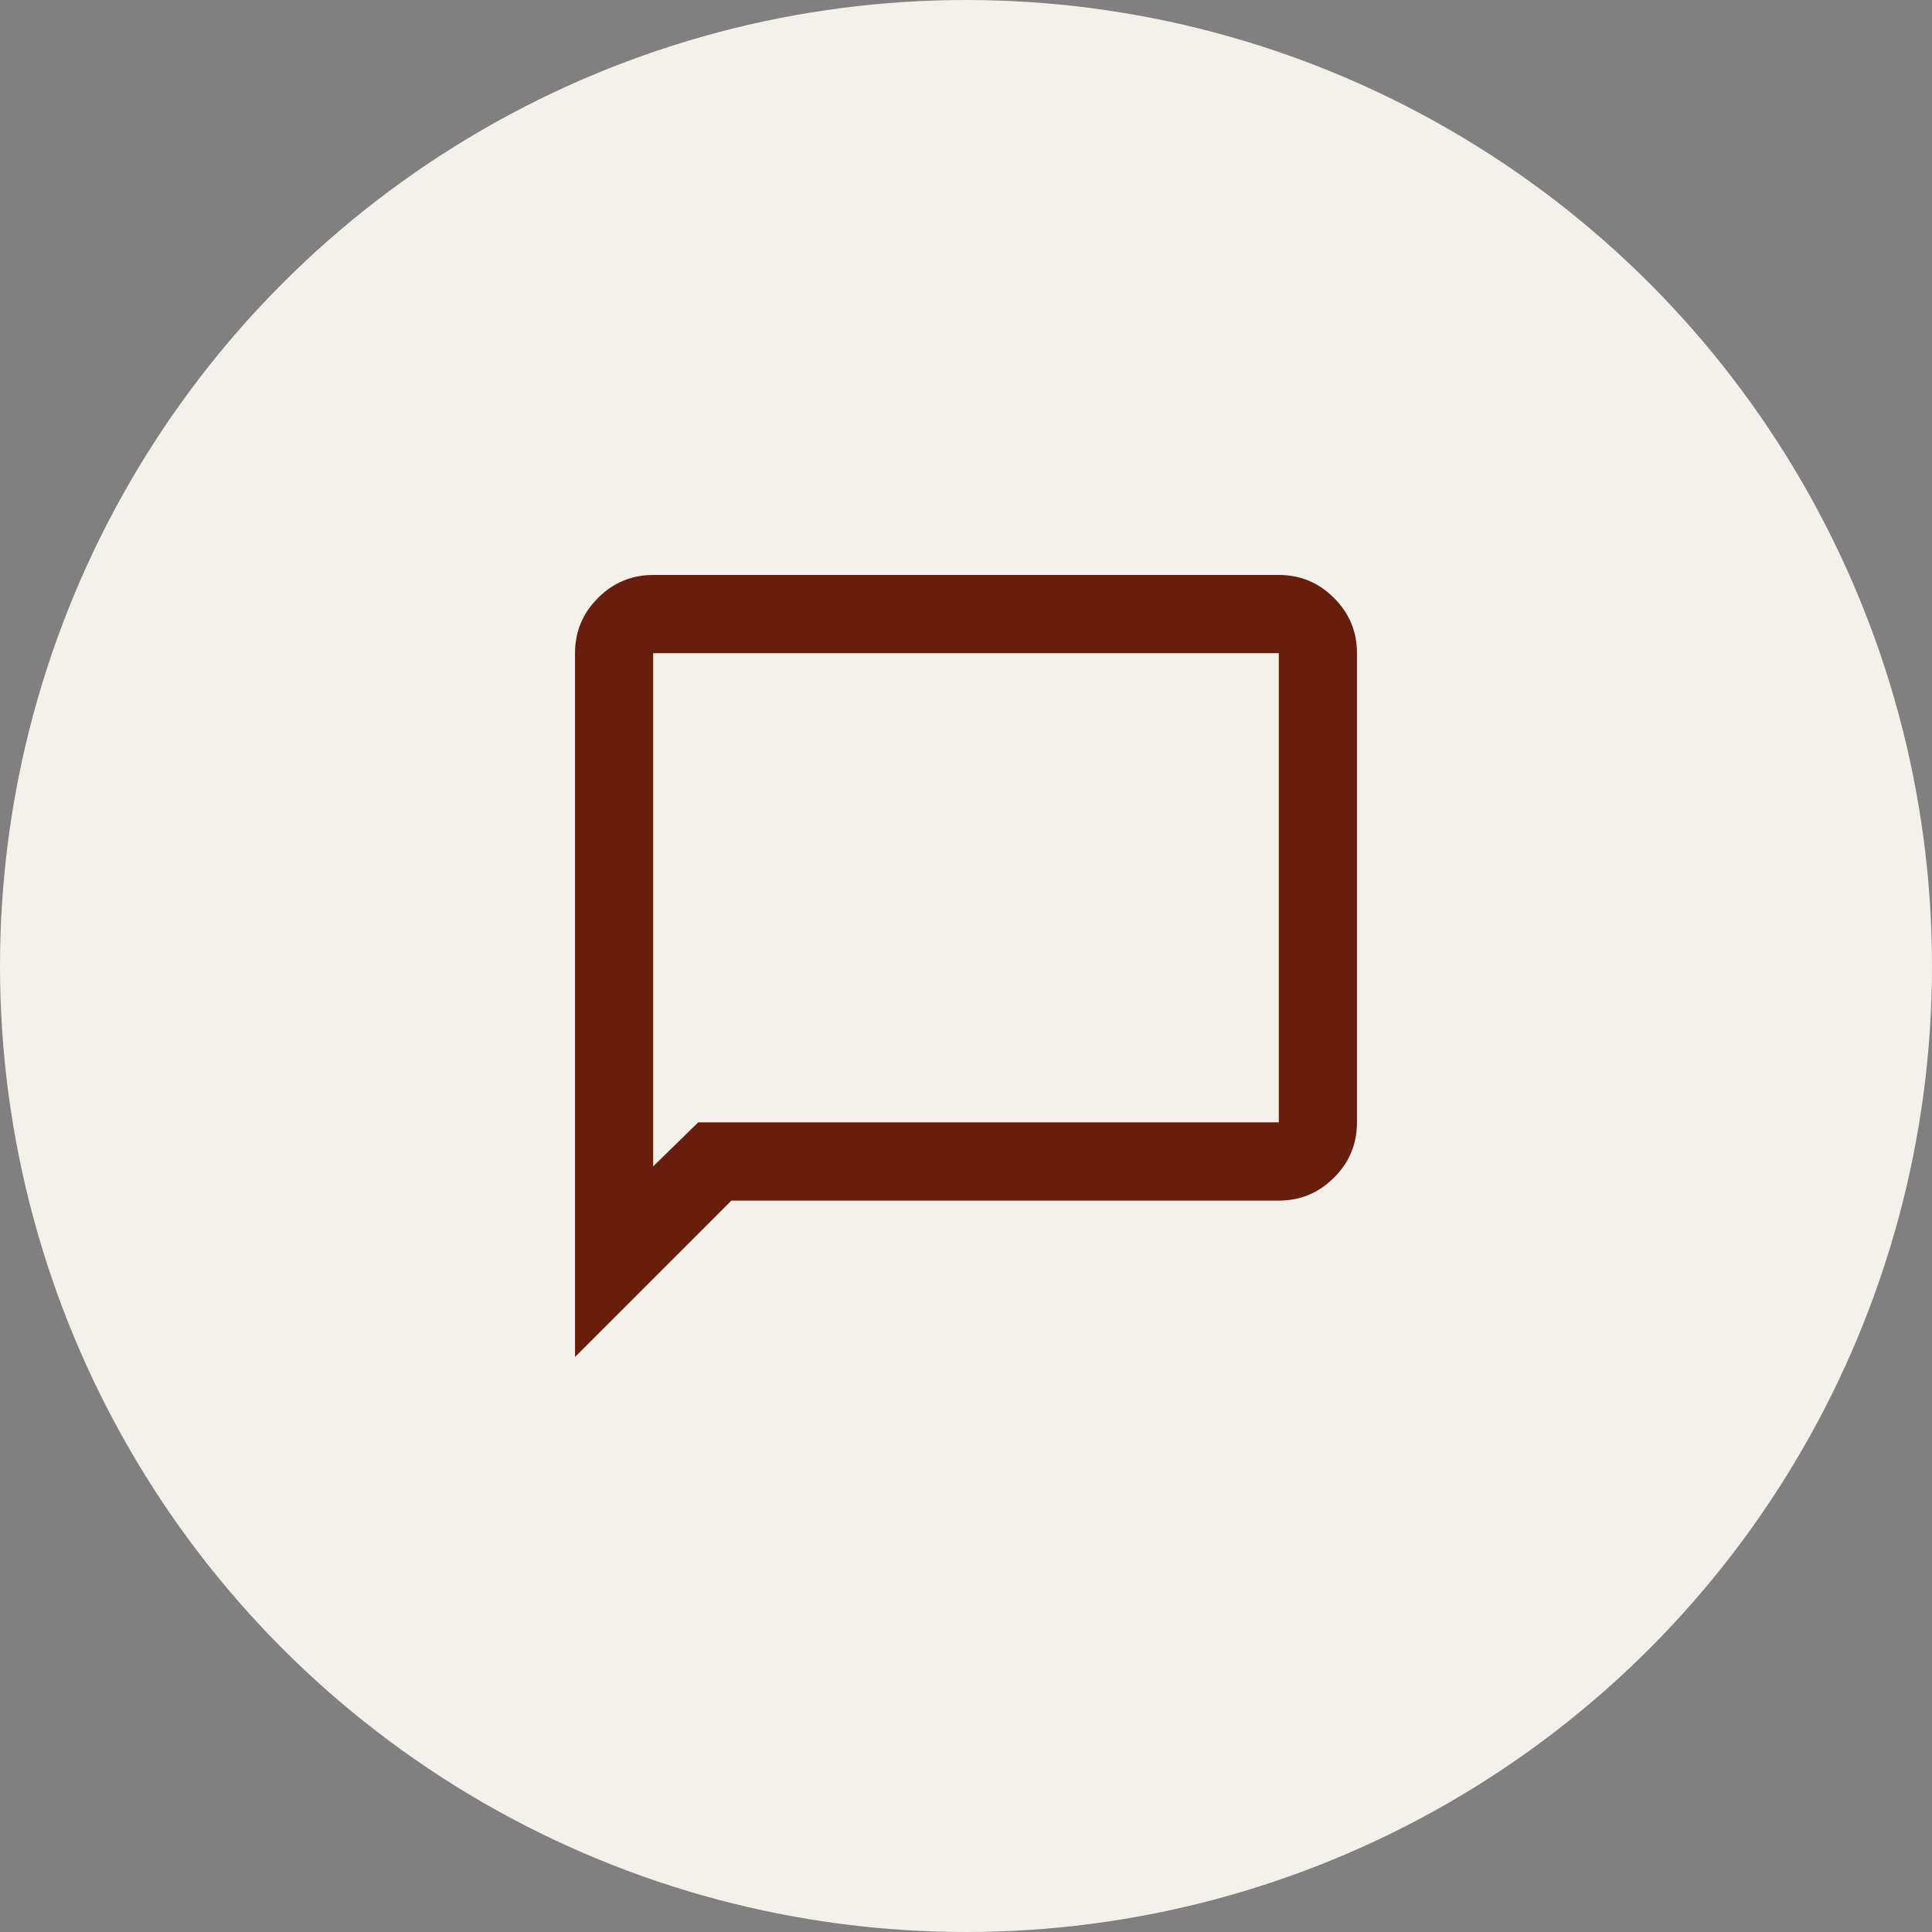
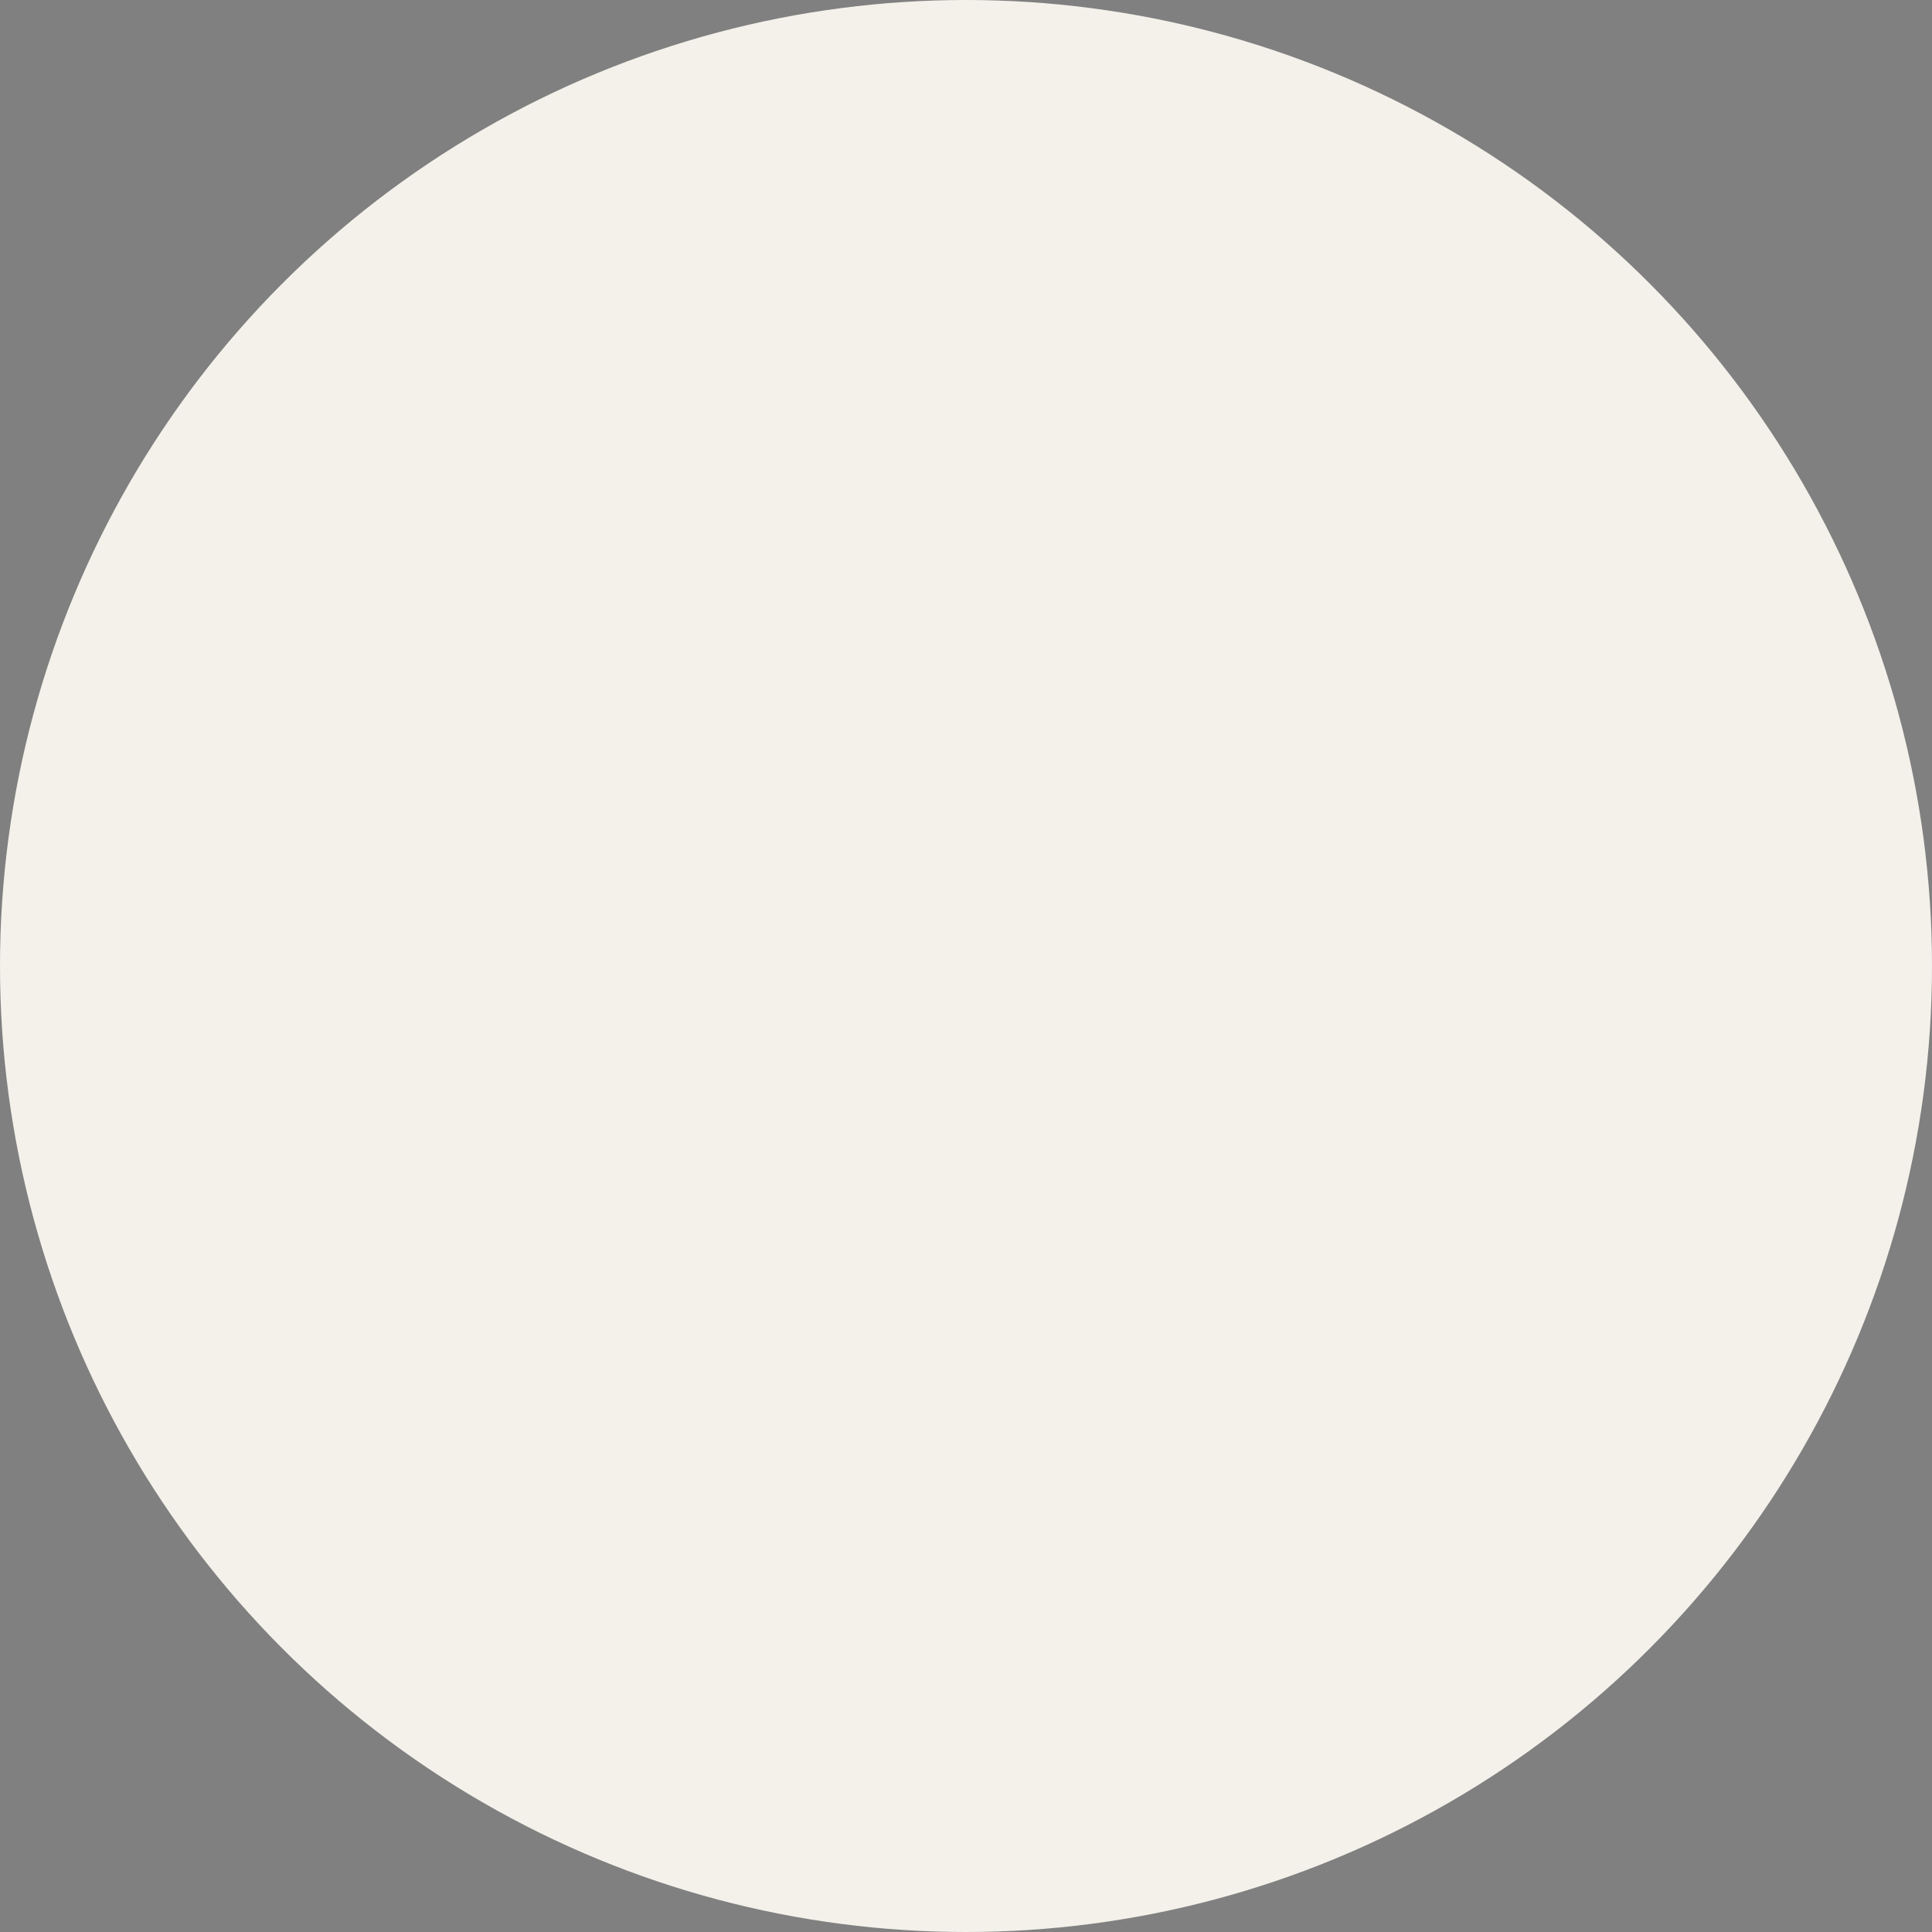
<svg xmlns="http://www.w3.org/2000/svg" width="35" height="35" viewBox="0 0 35 35" fill="none">
  <rect x="0" y="0" width="35" height="35" fill="#808080" stroke="none" />
  <circle cx="17.5" cy="17.5" r="17.5" fill="#F3F1EA" />
  <mask id="mask0_4058_171" style="mask-type:alpha" maskUnits="userSpaceOnUse" x="9" y="9" width="17" height="17">
-     <rect x="9" y="9" width="17" height="17" fill="#D9D9D9" />
-   </mask>
+     </mask>
  <g mask="url(#mask0_4058_171)">
-     <path d="M10.417 24.583V11.833C10.417 11.444 10.555 11.11 10.833 10.833C11.11 10.555 11.444 10.416 11.833 10.416H23.167C23.556 10.416 23.89 10.555 24.167 10.833C24.445 11.11 24.583 11.444 24.583 11.833V20.333C24.583 20.723 24.445 21.056 24.167 21.334C23.89 21.611 23.556 21.75 23.167 21.75H13.25L10.417 24.583ZM12.648 20.333H23.167V11.833H11.833V21.13L12.648 20.333Z" fill="#671E0D" />
-   </g>
+     </g>
</svg>